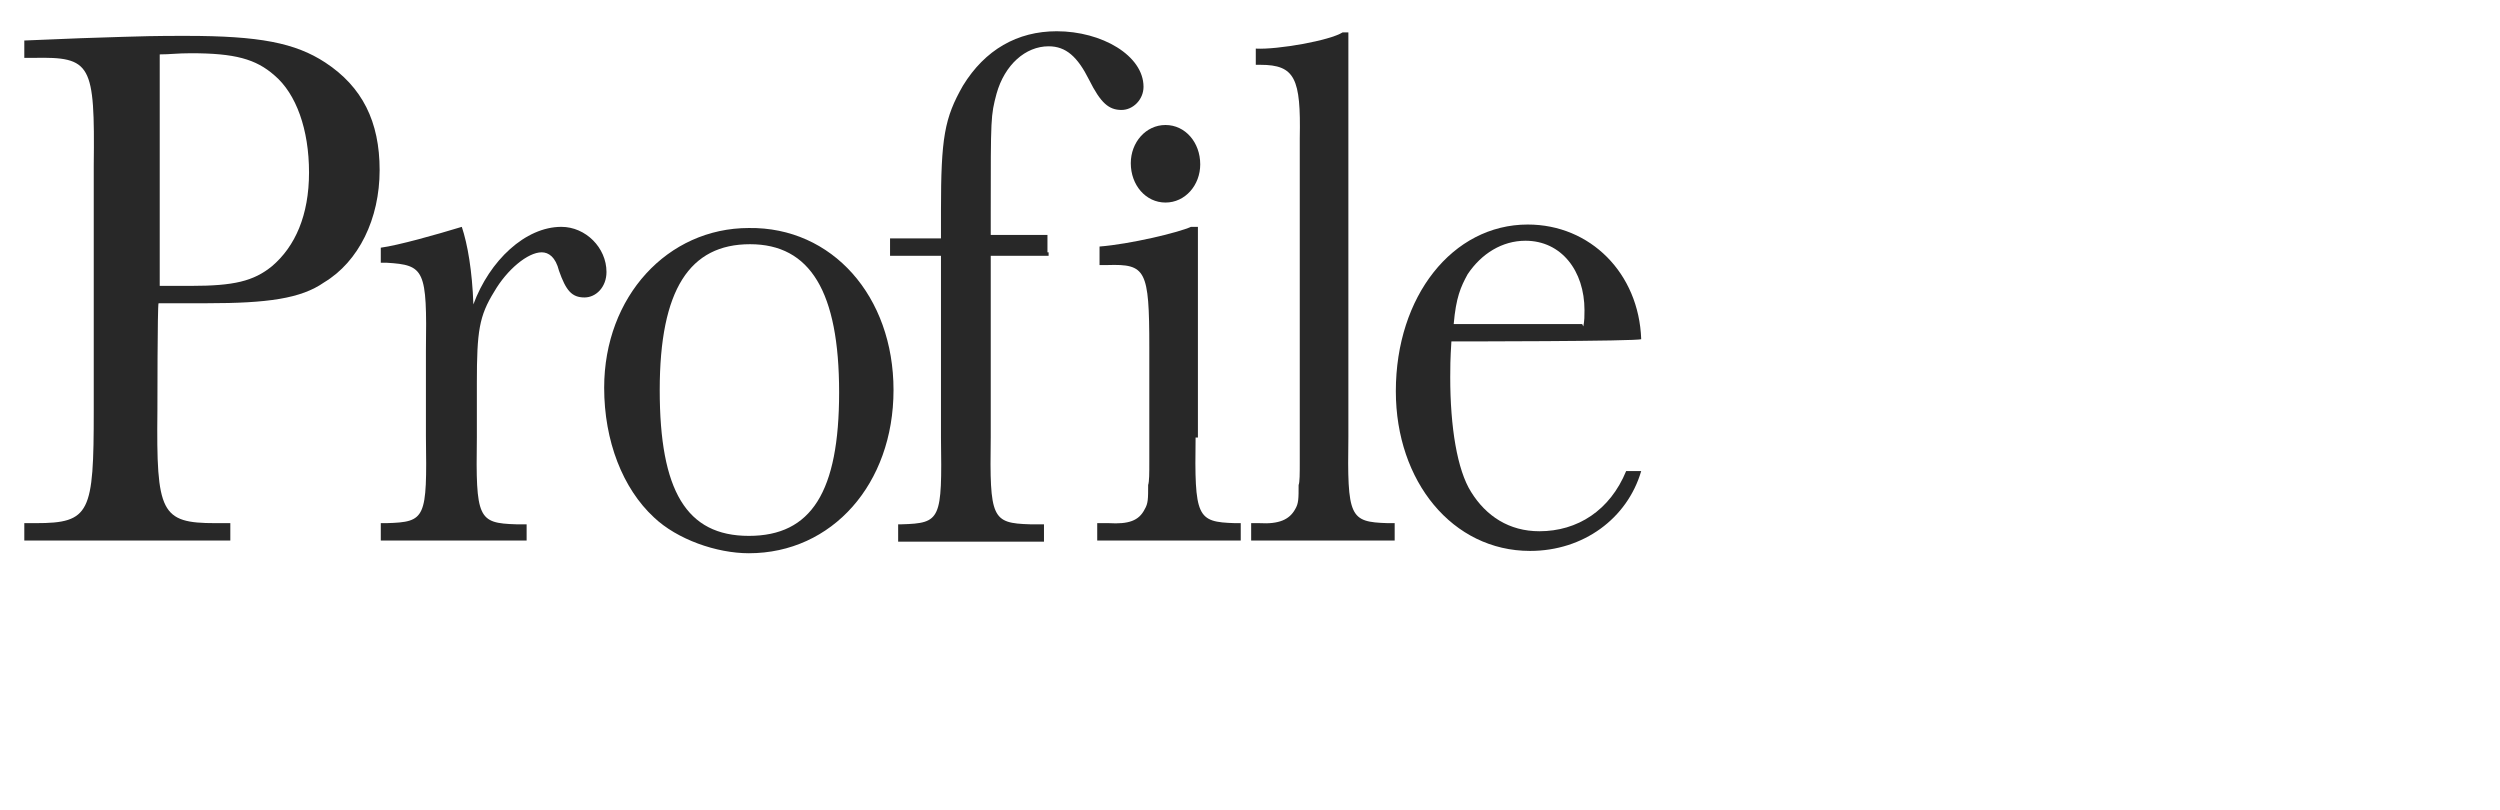
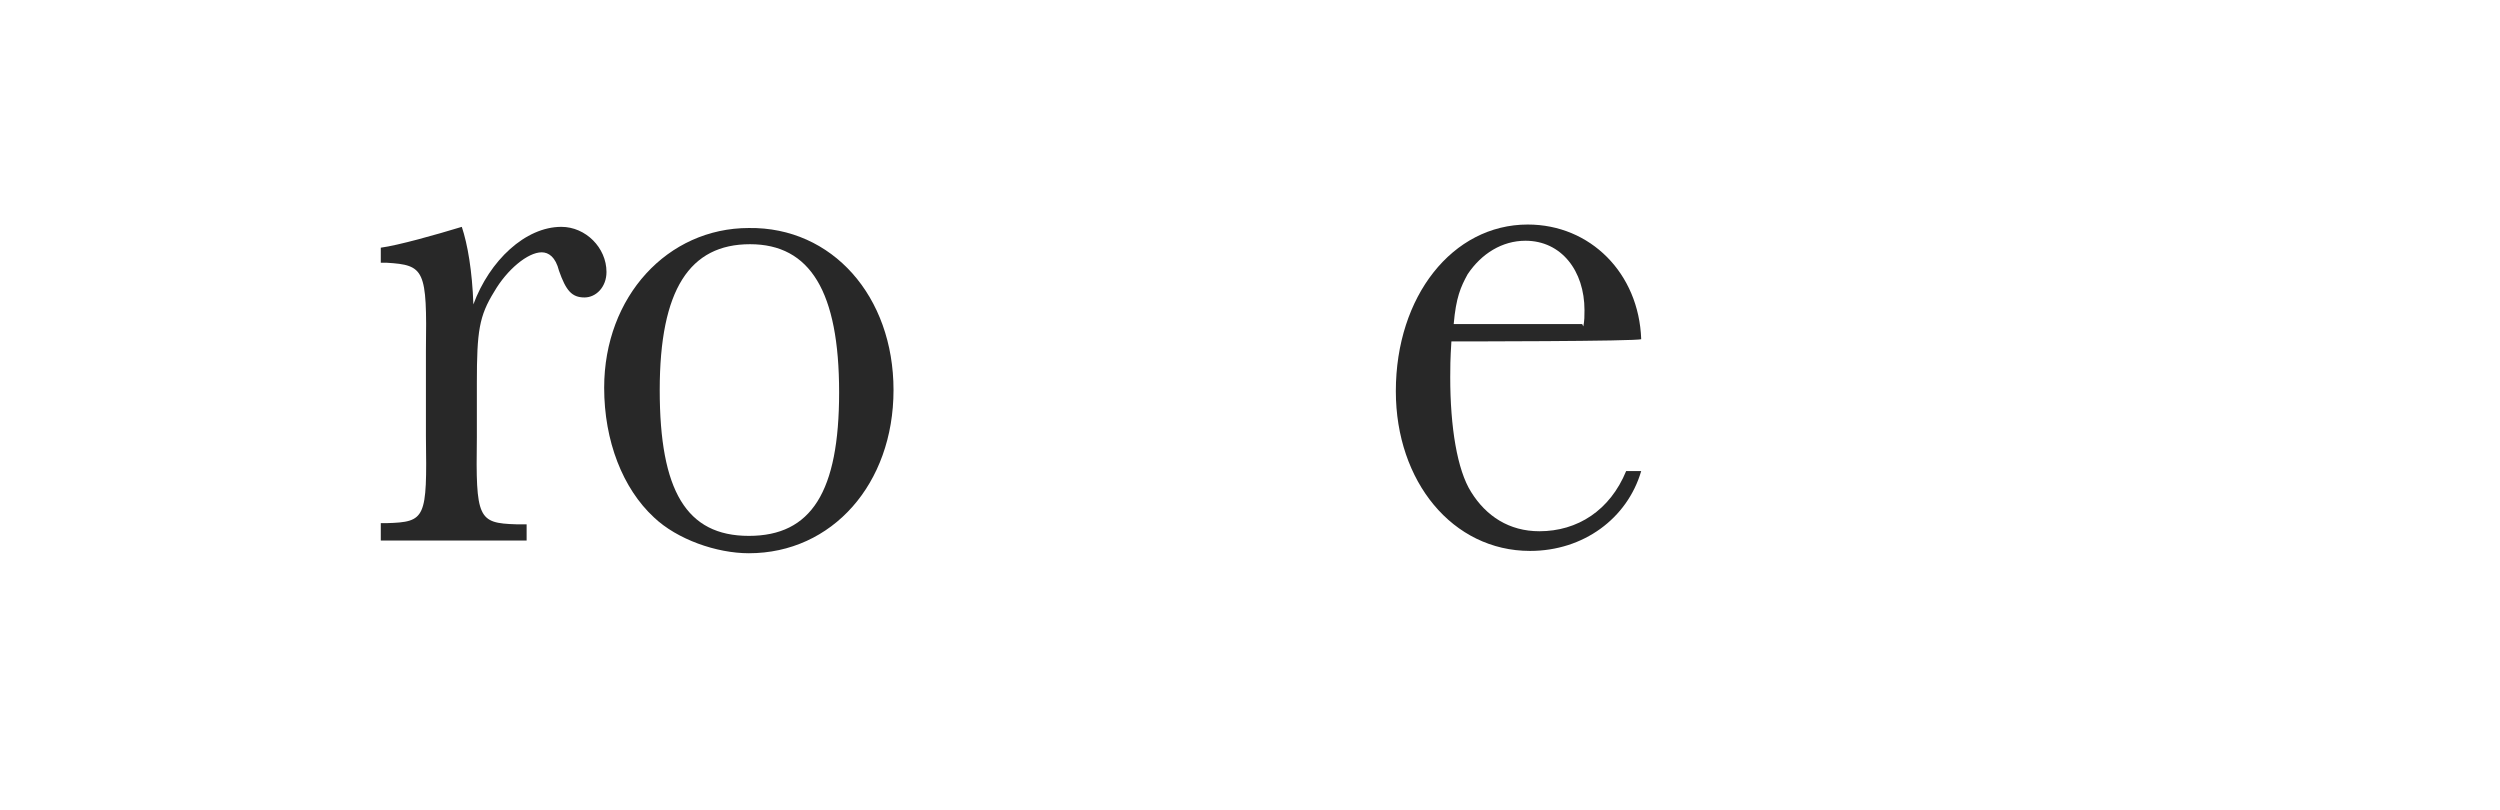
<svg xmlns="http://www.w3.org/2000/svg" version="1.1" id="レイヤー_1" x="0px" y="0px" viewBox="0 0 216 70" style="enable-background:new 0 0 216 70;" xml:space="preserve">
  <style type="text/css">
	.st0{fill:#282828;}
</style>
  <g>
-     <path class="st0" d="M13.6,35.5c-0.1,8.8,0.3,9.7,5,9.7h1.3v1.5H2.1v-1.5h1c4.7,0,5-0.9,5-9.7V14.3C8.2,5.5,7.9,4.9,2.9,5H2.1V3.5   L7,3.3c6.1-0.2,6.4-0.2,9.1-0.2c6.3,0,9.4,0.6,12,2.3c3.2,2.1,4.7,5.1,4.7,9.3S31,22.6,28,24.4c-2,1.4-4.9,1.8-10.1,1.8h-4.2   C13.6,26.3,13.6,35.5,13.6,35.5z M16.5,24.7c3.7,0,5.4-0.4,7-1.7c2-1.7,3.2-4.4,3.2-8.1s-1.1-6.8-3-8.4c-1.6-1.4-3.4-1.9-7.2-1.9   c-1.2,0-1.8,0.1-2.7,0.1v20C13.7,24.7,16.5,24.7,16.5,24.7z" />
    <path class="st0" d="M32.9,21.4c1.5-0.2,4.7-1.1,7-1.8c0.5,1.5,0.9,3.8,1,6.7c1.4-3.8,4.5-6.7,7.6-6.7c2.1,0,3.9,1.8,3.9,3.9   c0,1.3-0.9,2.2-1.9,2.2c-1.1,0-1.6-0.6-2.2-2.3c-0.3-1.2-0.9-1.6-1.5-1.6c-1.2,0-3,1.5-4.1,3.4c-1.3,2.1-1.5,3.4-1.5,7.9v4.7   c-0.1,7,0.1,7.4,3.4,7.5h0.9v1.4H32.9v-1.5h0.5c3.4-0.1,3.5-0.4,3.4-7.5v-7.4c0.1-7-0.1-7.4-3.4-7.6h-0.5V21.4z" />
    <path class="st0" d="M77.2,33.7c0,8.1-5.3,14.1-12.5,14.1c-2.8,0-6.2-1.2-8.2-3.1c-2.7-2.5-4.3-6.6-4.3-11.2   c0-7.9,5.5-13.8,12.5-13.8C71.9,19.6,77.2,25.6,77.2,33.7z M57,33.7c0,8.7,2.3,12.6,7.7,12.6s7.8-3.8,7.8-12.4   c0-8.7-2.5-12.8-7.7-12.8C59.6,21.1,57,25,57,33.7z" />
-     <path class="st0" d="M90.5,22.1h-4.9v15.7c-0.1,7,0.1,7.4,3.4,7.5h1.2v1.5H77.6v-1.5h0.3c3.4-0.1,3.5-0.4,3.4-7.5V22.1h-4.4v-1.5   h4.4v-2.4c0-6.3,0.3-8,1.9-10.8c1.9-3.1,4.7-4.7,8.1-4.7c3.9,0,7.5,2.1,7.5,4.8c0,1.1-0.9,2-1.9,2c-1.1,0-1.8-0.6-2.8-2.6   S92.1,4,90.6,4c-2,0-3.8,1.6-4.5,4.1c-0.5,1.9-0.5,2-0.5,10.2v2h4.9v1.5h0.1V22.1z" />
-     <path class="st0" d="M103.3,37.7c-0.1,7,0.1,7.4,3.4,7.5h0.5v1.5H94.8v-1.5h1c1.7,0.1,2.6-0.2,3.1-1.2c0.3-0.5,0.3-0.9,0.3-2.1   c0.1-0.3,0.1-1,0.1-2v-2v-7.9c0-6.7-0.3-7.2-3.6-7.1H95v-1.6c2.6-0.2,6.8-1.2,7.9-1.7h0.6v18.2H103.3z M103.7,14.2   c0,1.8-1.3,3.3-3,3.3c-1.7,0-3-1.5-3-3.4c0-1.8,1.3-3.3,3-3.3C102.4,10.8,103.7,12.3,103.7,14.2z" />
-     <path class="st0" d="M116.5,37.7c-0.1,7,0.1,7.4,3.4,7.5h0.6v1.5h-12.4v-1.5h0.7c1.7,0.1,2.6-0.3,3.1-1.2c0.3-0.5,0.3-0.9,0.3-2.1   c0.1-0.2,0.1-1,0.1-2v-2V11.9c0.1-5.1-0.4-6.3-3.4-6.3h-0.4V4.2c1.9,0.1,6.4-0.7,7.5-1.4h0.5C116.5,2.8,116.5,37.7,116.5,37.7z" />
    <path class="st0" d="M125.4,29.5c-0.1,1.6-0.1,2.3-0.1,3.1c0,4.3,0.6,8,1.8,9.9c1.3,2.1,3.3,3.4,5.9,3.4c3.3,0,6.1-1.8,7.5-5.2h1.3   c-1.2,4.1-5,6.9-9.6,6.9c-6.7,0-11.6-6-11.6-13.8c0-8.2,4.9-14.4,11.4-14.4c5.4,0,9.6,4.2,9.8,9.9   C141.7,29.5,125.4,29.5,125.4,29.5z M136.8,28.2c0.1-0.5,0.1-0.9,0.1-1.4c0-3.4-2-6-5.1-6c-2,0-3.8,1.1-5,2.9c-0.6,1.1-1,2-1.2,4.3   h11.1L136.8,28.2L136.8,28.2z" />
  </g>
</svg>